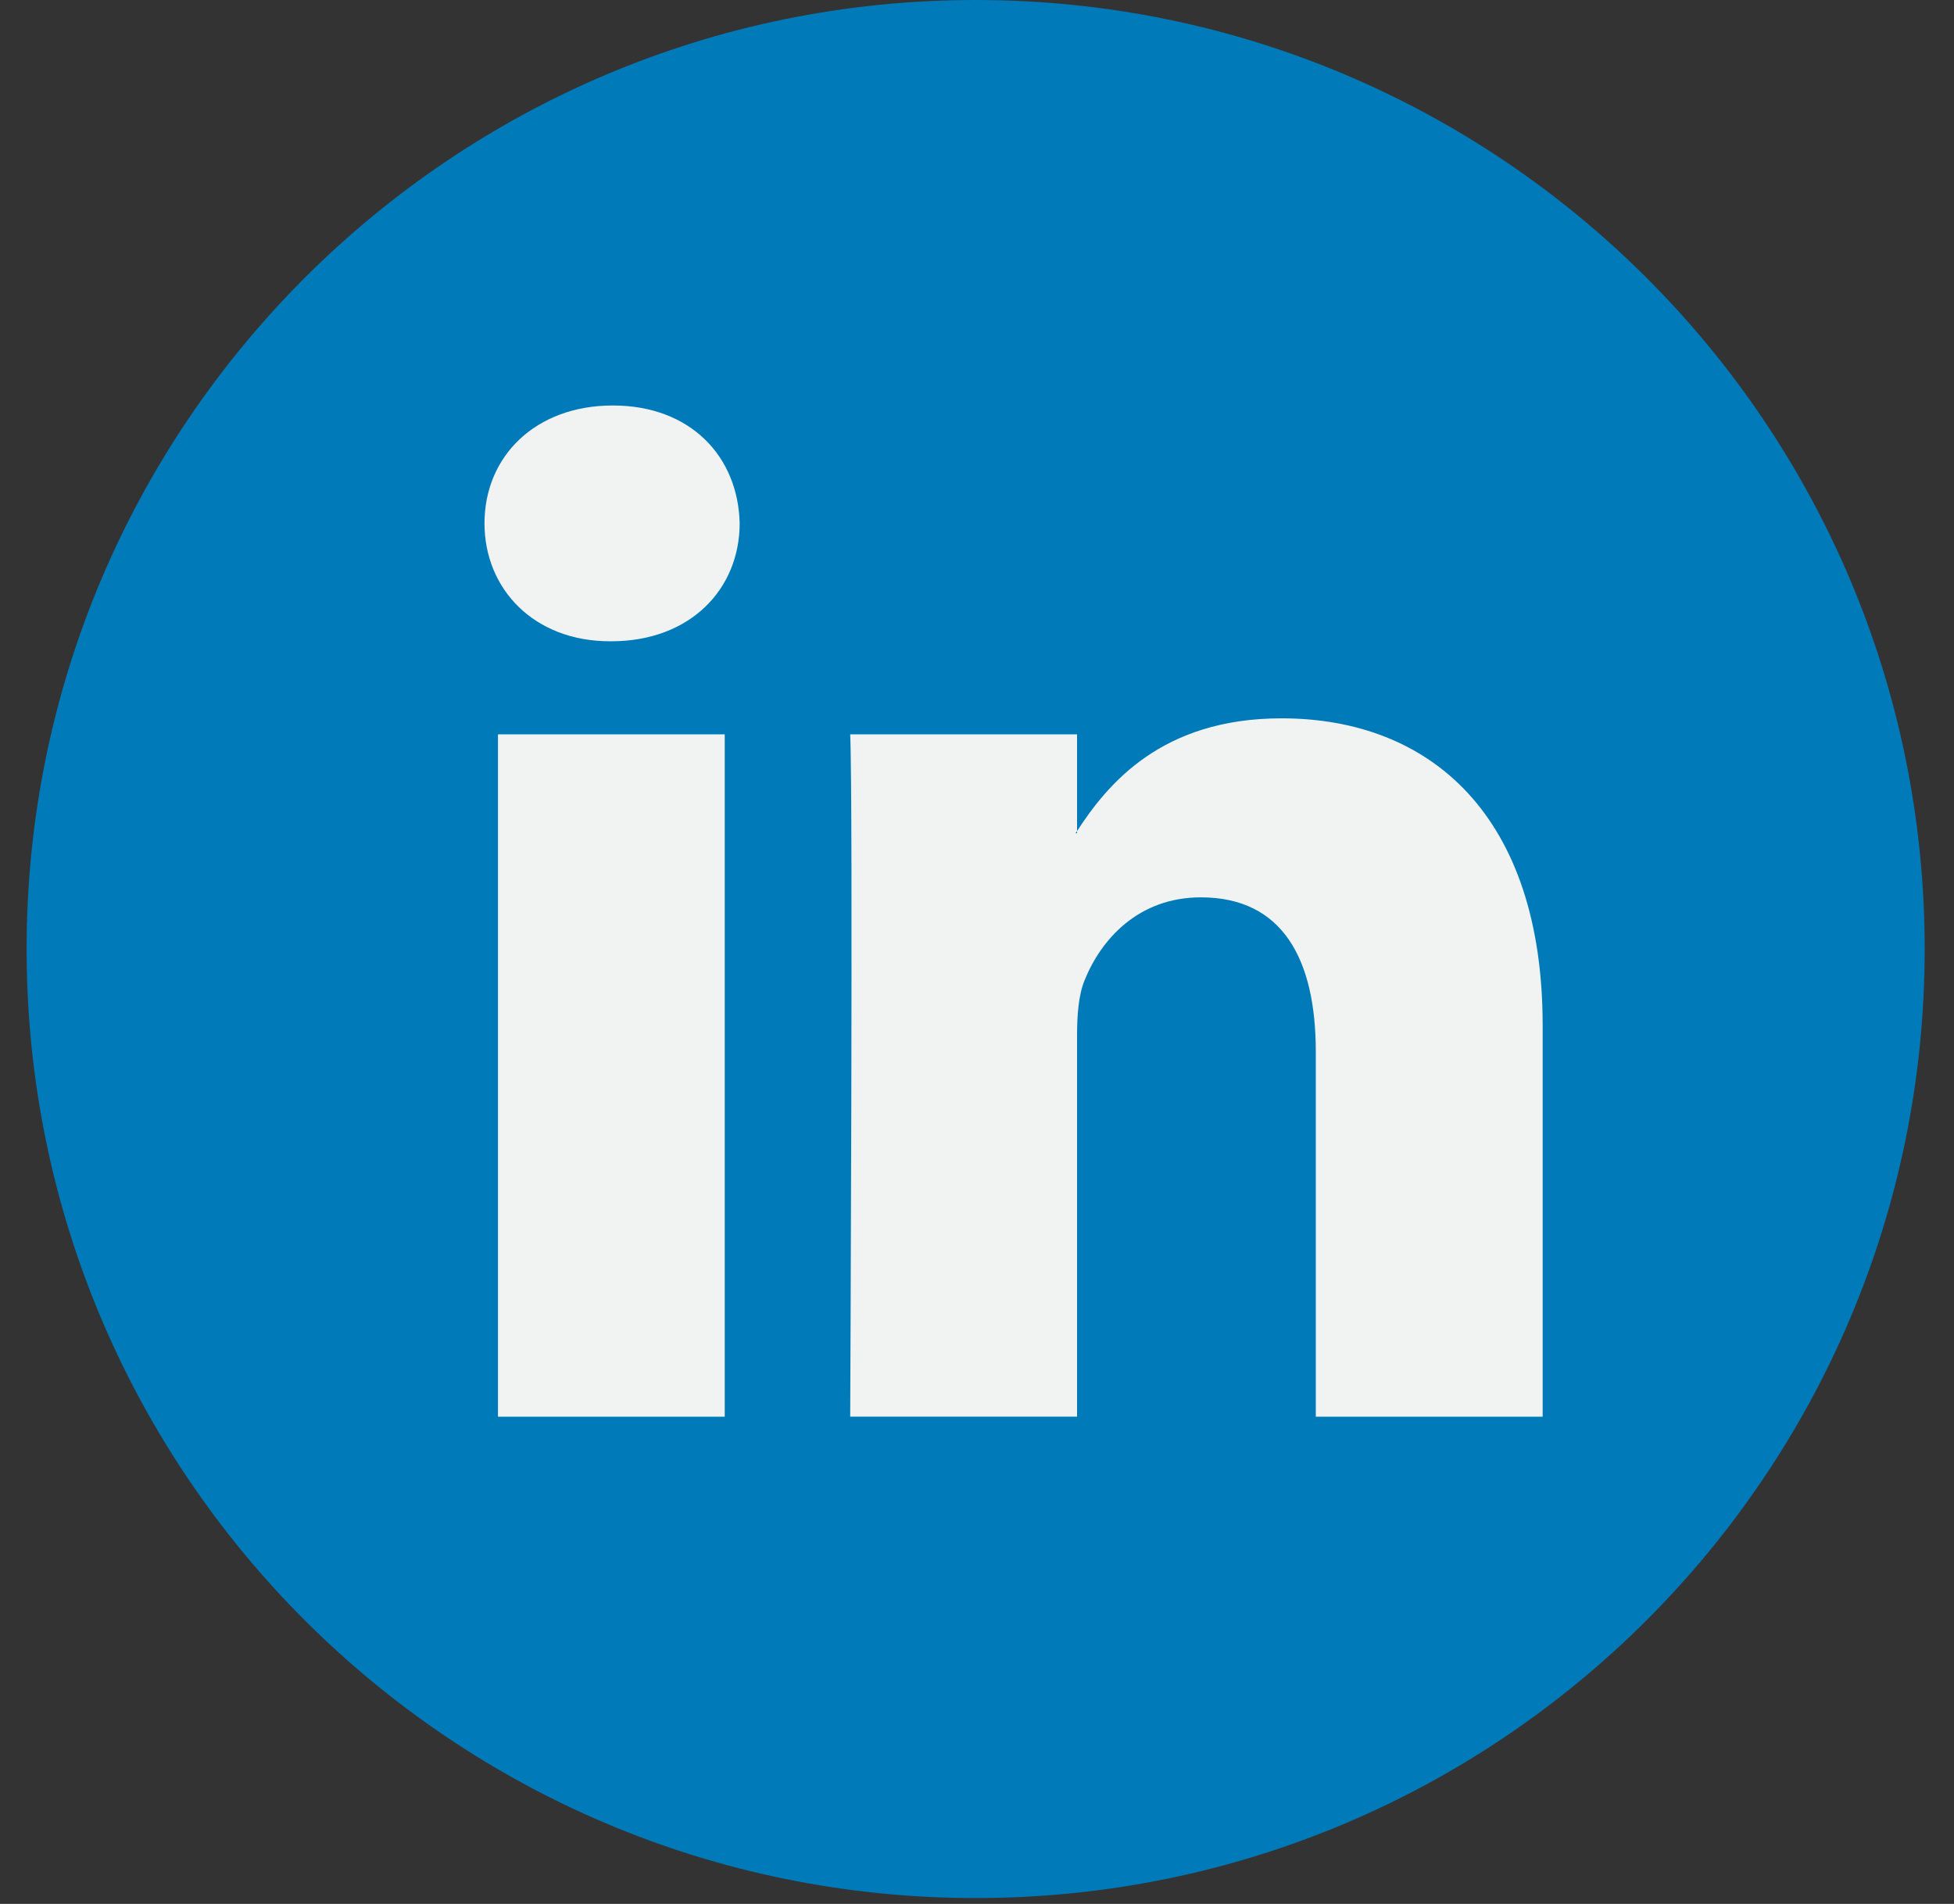
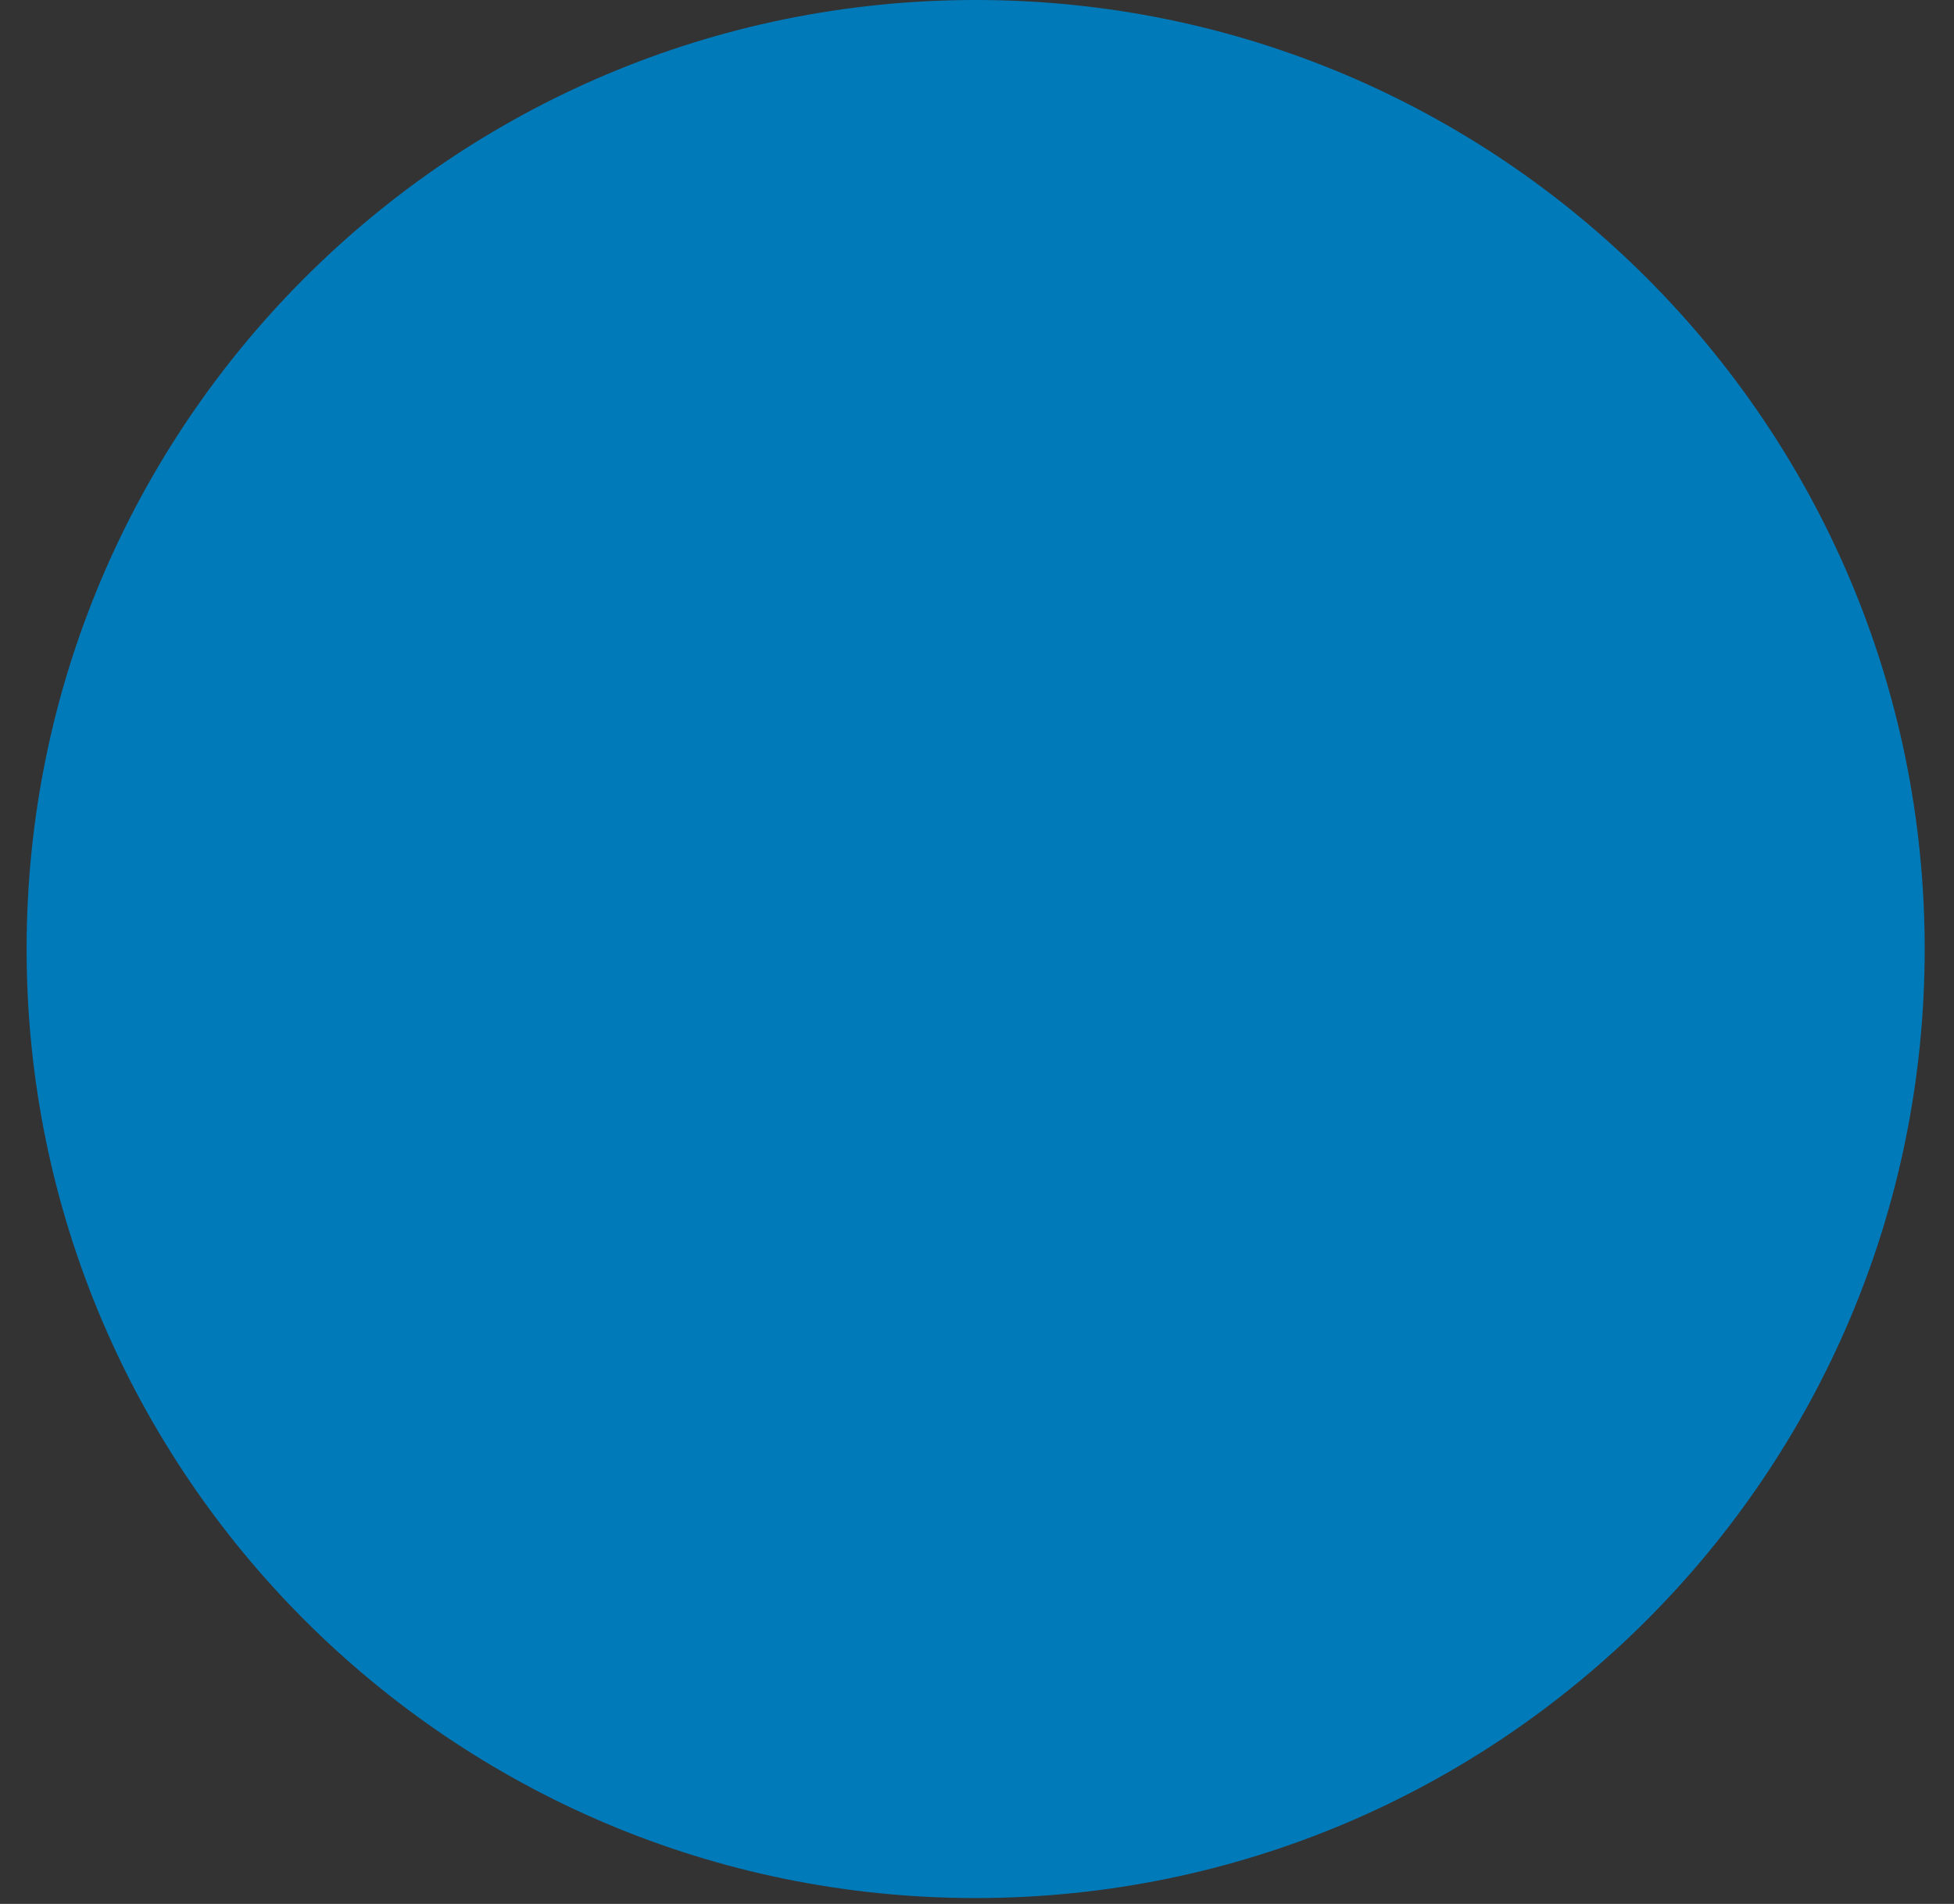
<svg xmlns="http://www.w3.org/2000/svg" width="39" height="38" viewBox="0 0 39 38" fill="none">
  <rect x="0" y="0" width="39" height="38" fill="#333333" stroke="none" />
  <g id="linkedin" clip-path="url(#clip0_277_5057)">
    <g id="Group">
      <path id="Vector" d="M19.473 37.883C29.935 37.883 38.415 29.403 38.415 18.942C38.415 8.48 29.935 -0 19.473 -0C9.012 -0 0.531 8.48 0.531 18.942C0.531 29.403 9.012 37.883 19.473 37.883Z" fill="#007AB9" />
      <g id="Group_2">
-         <path id="Vector_2" d="M30.79 20.465V28.275H26.262V20.989C26.262 19.159 25.608 17.91 23.969 17.91C22.718 17.91 21.975 18.751 21.647 19.566C21.527 19.857 21.497 20.261 21.497 20.669V28.274H16.969C16.969 28.274 17.029 15.934 16.969 14.657H21.497V16.587C21.488 16.602 21.475 16.617 21.467 16.631H21.497V16.587C22.099 15.661 23.172 14.337 25.578 14.337C28.556 14.337 30.79 16.284 30.79 20.465ZM12.232 8.093C10.683 8.093 9.67 9.11 9.67 10.445C9.67 11.753 10.654 12.799 12.173 12.799H12.202C13.781 12.799 14.763 11.753 14.763 10.445C14.733 9.11 13.781 8.093 12.232 8.093ZM9.939 28.275H14.465V14.657H9.939V28.275Z" fill="#F1F2F2" />
-       </g>
+         </g>
    </g>
  </g>
  <defs>
    <clipPath id="clip0_277_5057">
      <rect width="37.884" height="37.884" fill="white" transform="translate(0.533)" />
    </clipPath>
  </defs>
</svg>